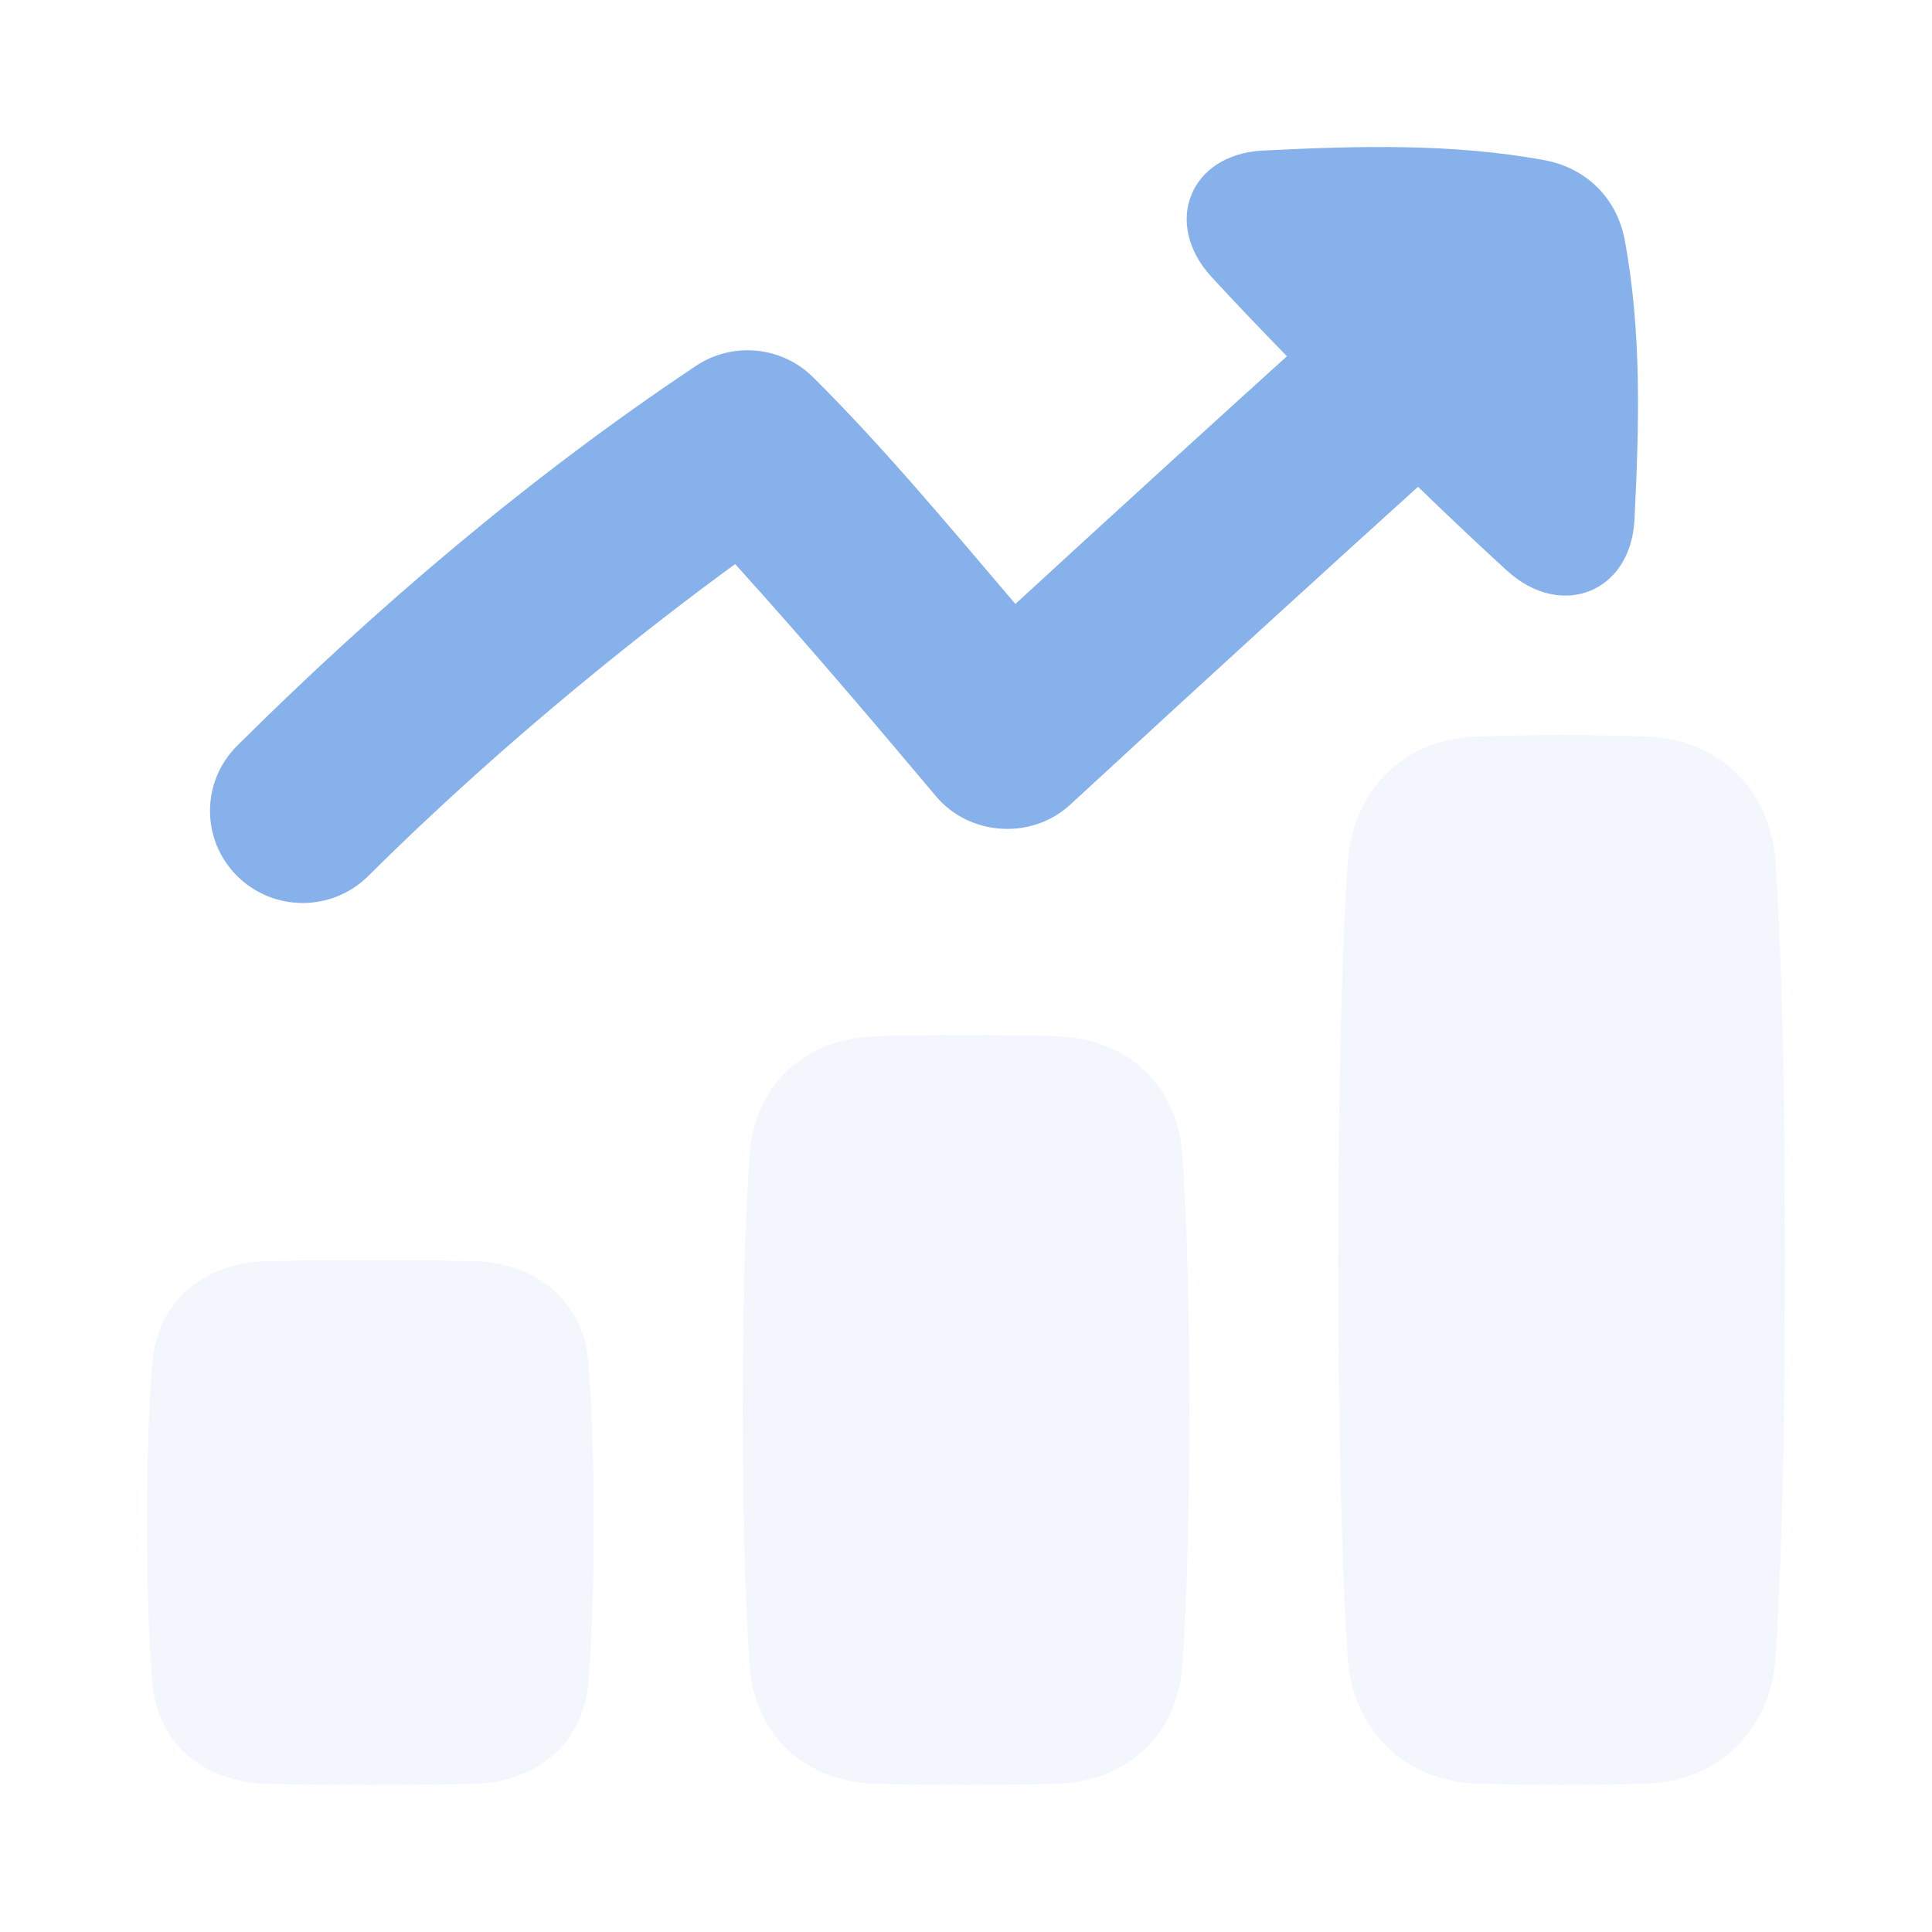
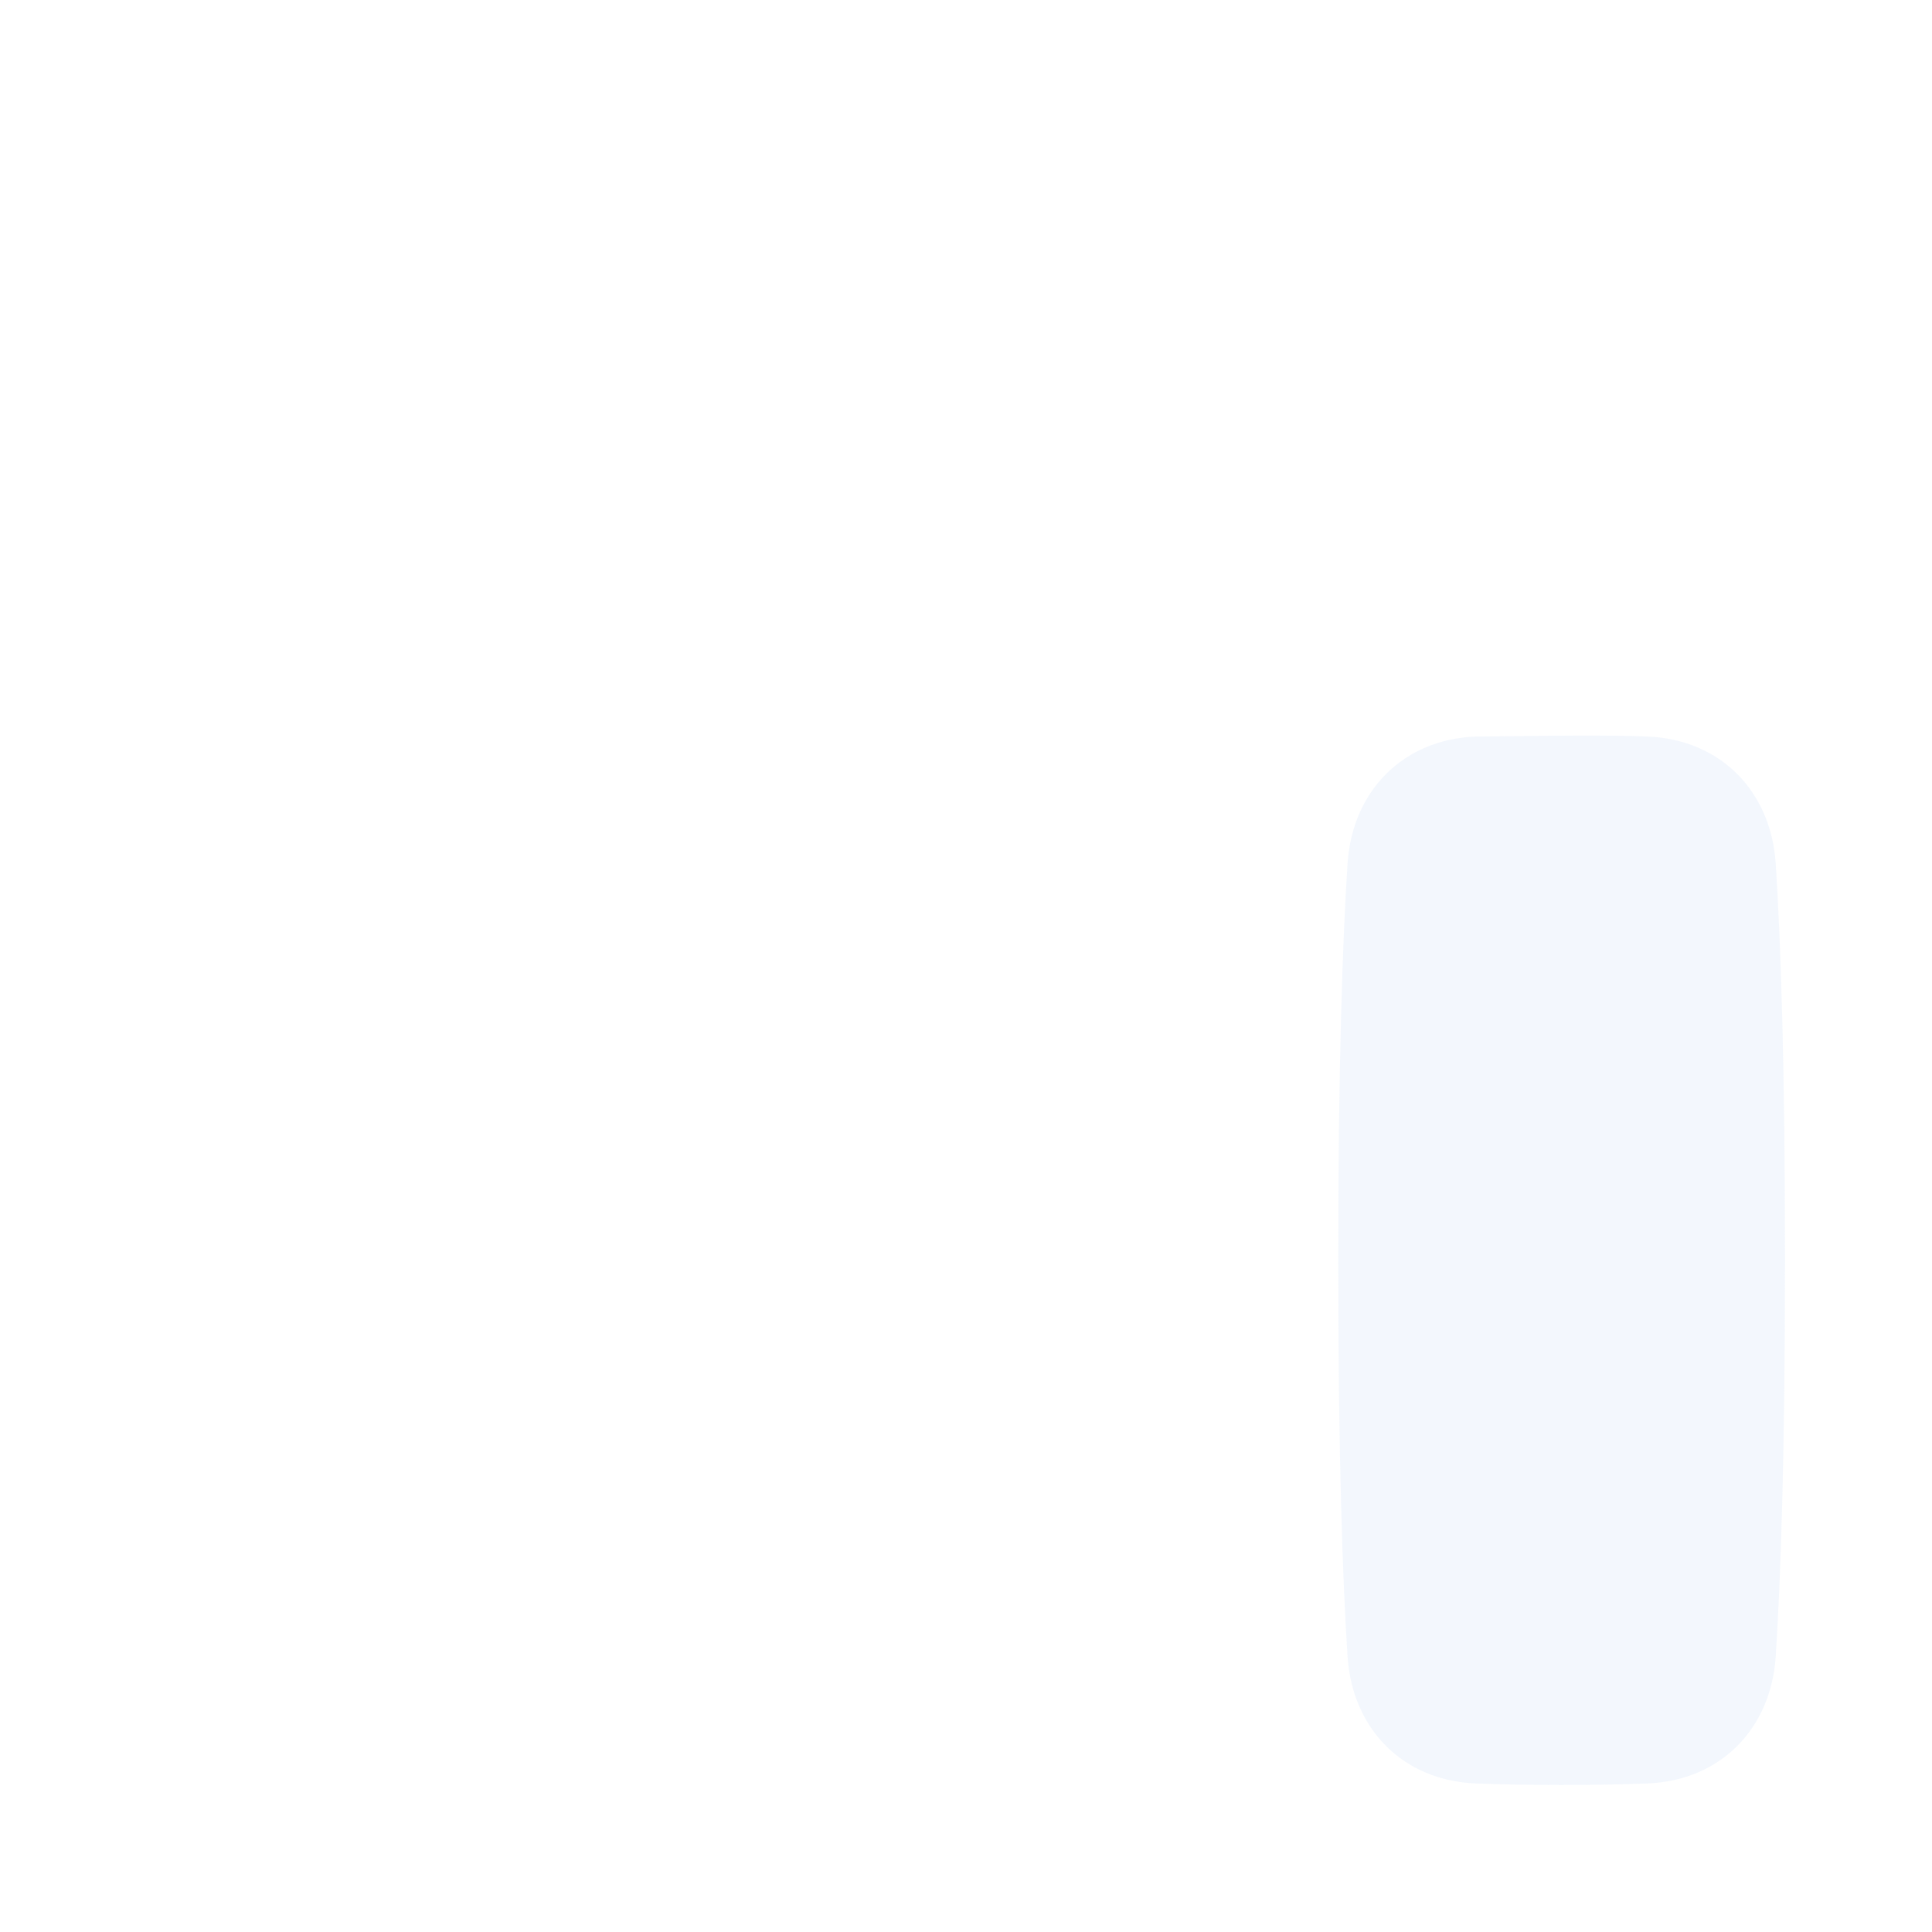
<svg xmlns="http://www.w3.org/2000/svg" width="92" height="92" viewBox="0 0 92 92" fill="none">
  <g opacity="0.32">
-     <path d="M12.706 84.944C9.74 84.868 7.494 83.071 7.251 80.093C7.106 78.308 7 75.856 7 72.5C7 69.144 7.106 66.692 7.251 64.907C7.494 61.929 9.74 60.132 12.706 60.056C14.004 60.023 15.626 60 17.636 60C19.646 60 21.269 60.023 22.567 60.056C25.532 60.132 27.779 61.929 28.021 64.907C28.166 66.692 28.273 69.144 28.273 72.5C28.273 75.856 28.166 78.308 28.021 80.093C27.779 83.071 25.532 84.868 22.567 84.944C21.269 84.977 19.646 85 17.636 85C15.626 85 14.004 84.977 12.706 84.944Z" fill="#D9E6F9" />
-     <path d="M70.27 84.926C66.815 84.789 64.392 82.342 64.168 78.865C63.936 75.261 63.727 69.406 63.727 60C63.727 50.594 63.936 44.739 64.168 41.135C64.392 37.658 66.815 35.211 70.27 35.074C71.411 35.029 72.764 35 74.364 35C75.963 35 77.317 35.029 78.457 35.074C81.912 35.211 84.335 37.658 84.559 41.135C84.791 44.739 85 50.594 85 60C85 69.406 84.791 75.261 84.559 78.865C84.335 82.342 81.912 84.789 78.457 84.926C77.317 84.971 75.963 85 74.364 85C72.764 85 71.411 84.971 70.27 84.926Z" fill="#D9E6F9" />
-     <path d="M41.663 84.94C38.351 84.838 35.938 82.65 35.7 79.321C35.513 76.705 35.364 72.834 35.364 67.143C35.364 61.451 35.513 57.58 35.7 54.965C35.938 51.636 38.351 49.447 41.663 49.346C42.852 49.309 44.285 49.286 46 49.286C47.715 49.286 49.148 49.309 50.337 49.346C53.649 49.447 56.062 51.636 56.3 54.965C56.487 57.58 56.636 61.451 56.636 67.143C56.636 72.834 56.487 76.705 56.3 79.321C56.062 82.65 53.649 84.838 50.337 84.94C49.148 84.976 47.715 85 46 85C44.285 85 42.852 84.976 41.663 84.94Z" fill="#D9E6F9" />
+     <path d="M70.27 84.926C66.815 84.789 64.392 82.342 64.168 78.865C63.936 75.261 63.727 69.406 63.727 60C63.727 50.594 63.936 44.739 64.168 41.135C64.392 37.658 66.815 35.211 70.27 35.074C75.963 35 77.317 35.029 78.457 35.074C81.912 35.211 84.335 37.658 84.559 41.135C84.791 44.739 85 50.594 85 60C85 69.406 84.791 75.261 84.559 78.865C84.335 82.342 81.912 84.789 78.457 84.926C77.317 84.971 75.963 85 74.364 85C72.764 85 71.411 84.971 70.27 84.926Z" fill="#D9E6F9" />
  </g>
-   <path d="M77.831 24.752C77.655 28.219 74.337 29.522 71.763 27.175C70.593 26.108 69.192 24.794 67.525 23.18C63.761 26.585 57.922 31.894 50.961 38.319C49.133 40.006 46.164 39.817 44.567 37.912L44.566 37.911C41.432 34.184 38.274 30.472 35.007 26.86C31.189 29.646 24.336 34.956 17.535 41.715C15.811 43.428 13.016 43.428 11.293 41.715C9.569 40.002 9.569 37.225 11.293 35.511C17.965 28.88 25.285 22.66 33.137 17.426L33.149 17.418C33.152 17.416 33.151 17.417 33.151 17.417C34.902 16.257 37.233 16.486 38.72 17.965C42.138 21.362 45.227 25.098 48.352 28.76C53.667 23.875 58.144 19.805 61.283 16.964C59.858 15.503 58.678 14.257 57.703 13.2C55.341 10.642 56.652 7.343 60.141 7.169C64.594 6.946 69.163 6.815 73.561 7.632C75.541 8 76.994 9.444 77.364 11.412C78.186 15.784 78.055 20.326 77.831 24.752Z" fill="#87B1EB" />
</svg>